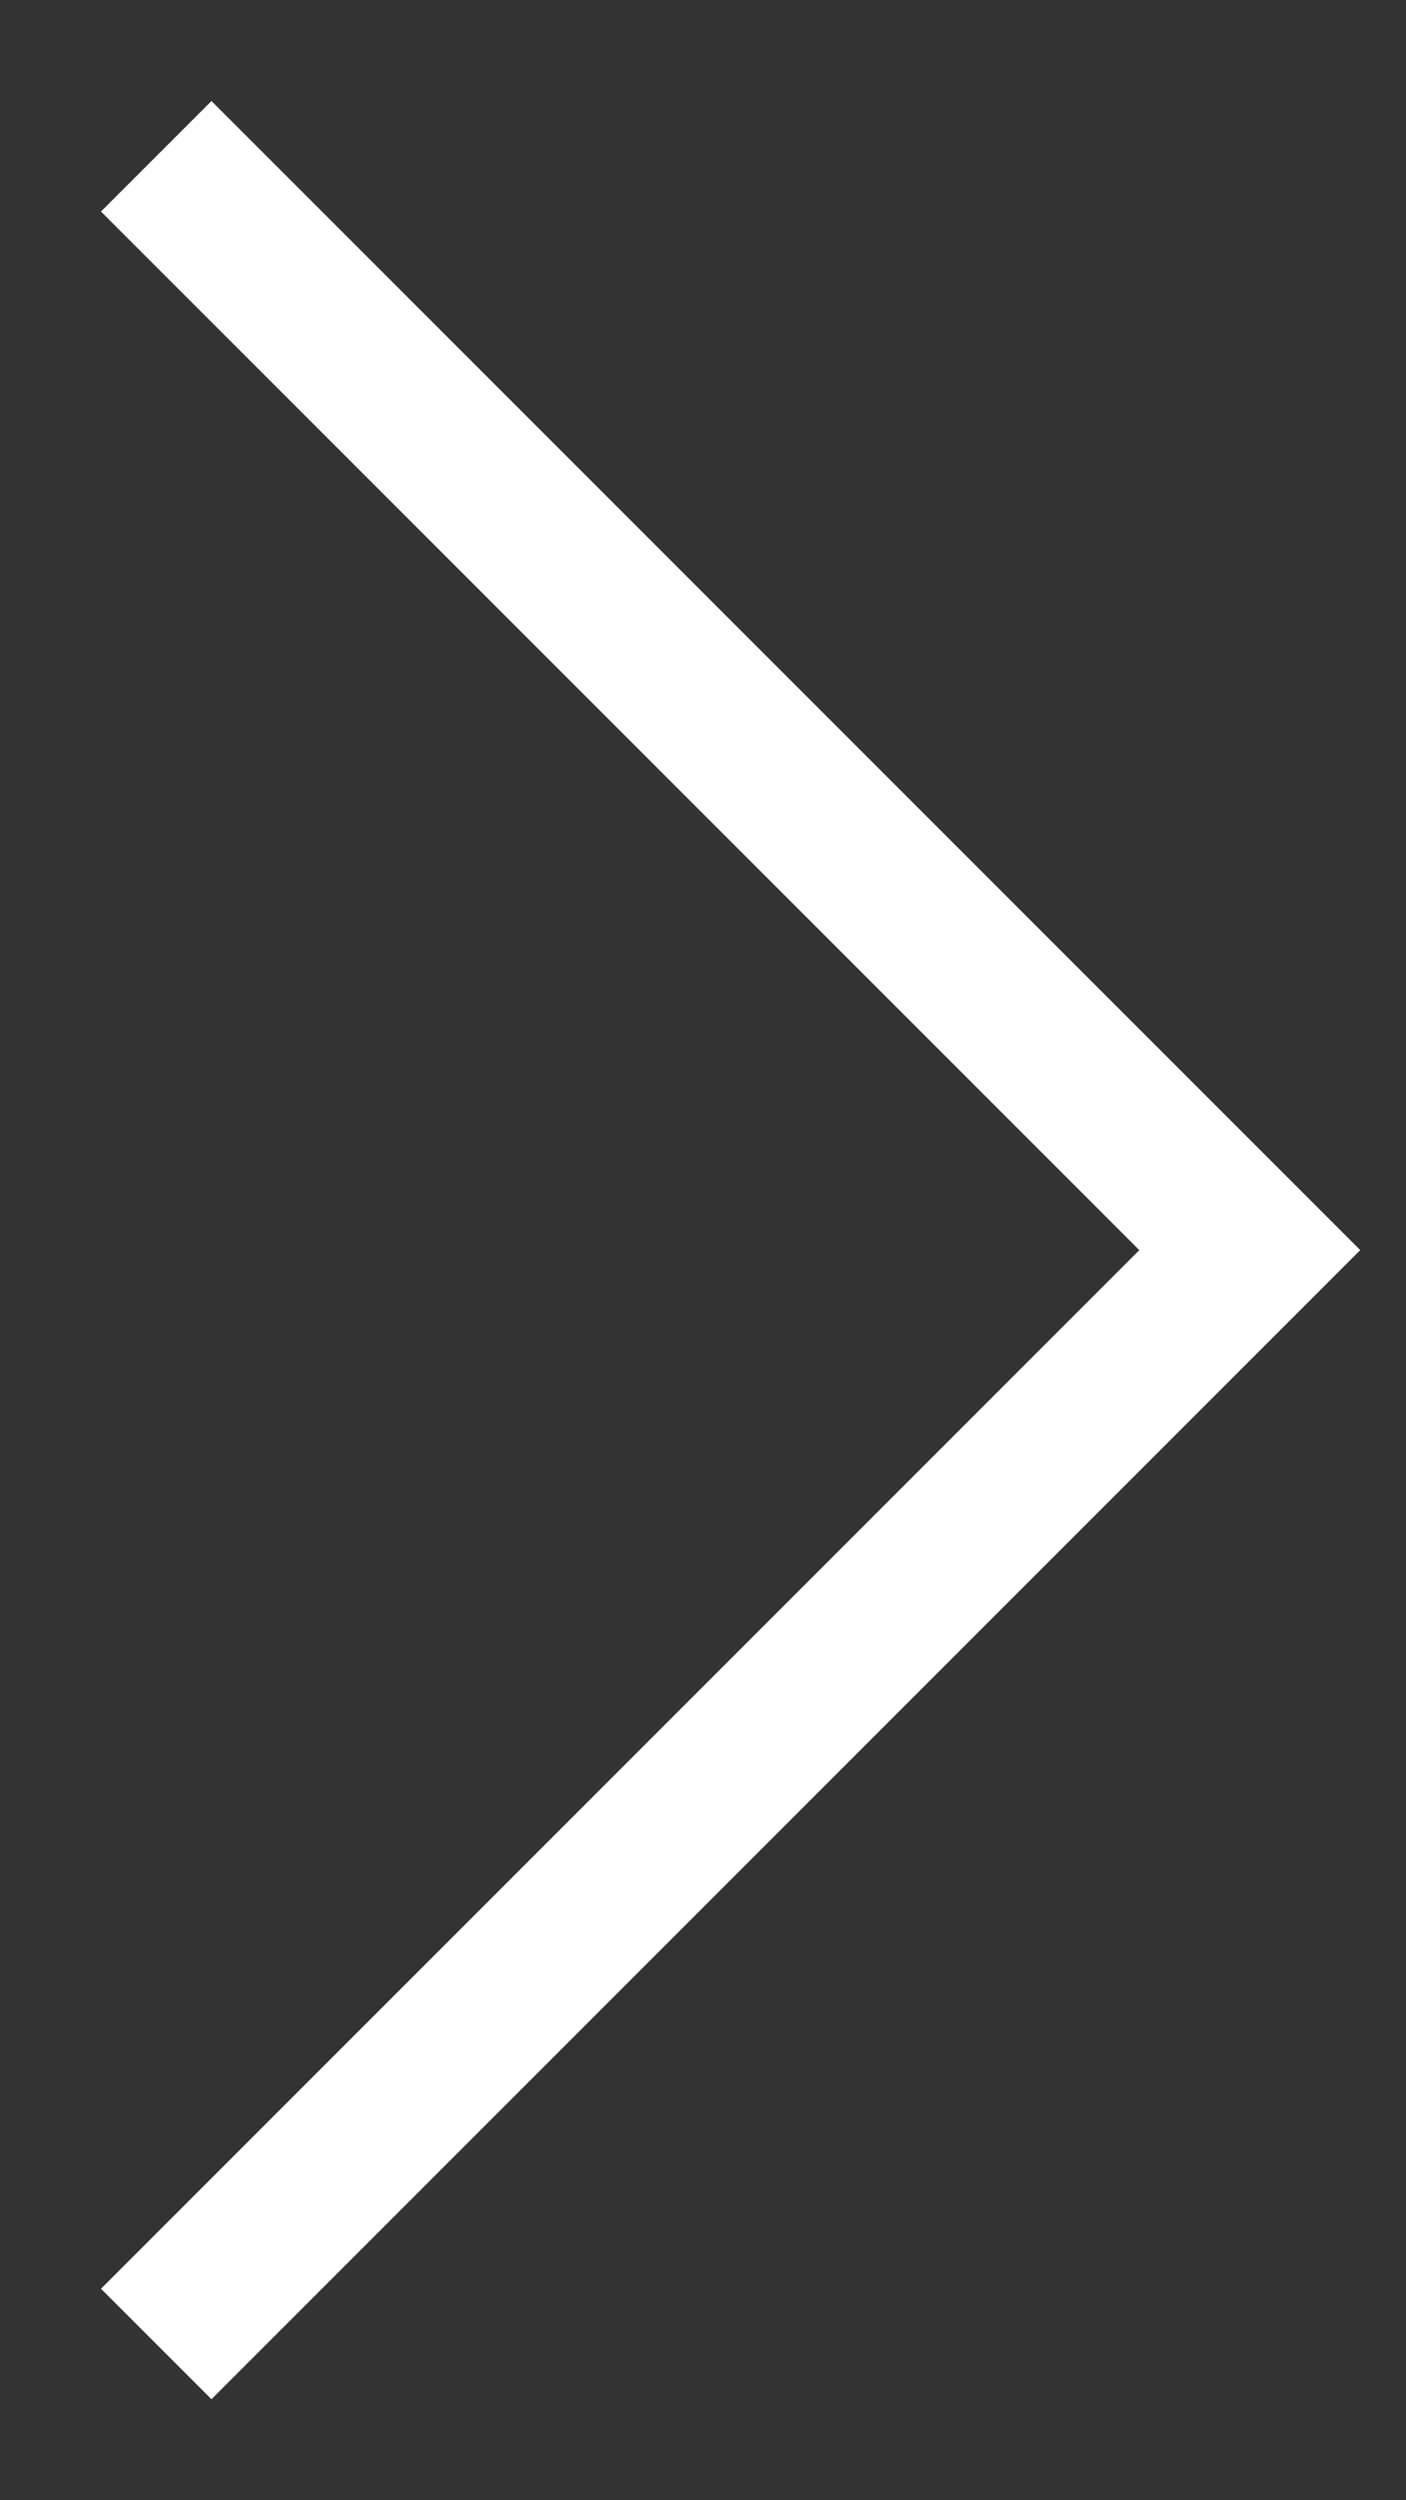
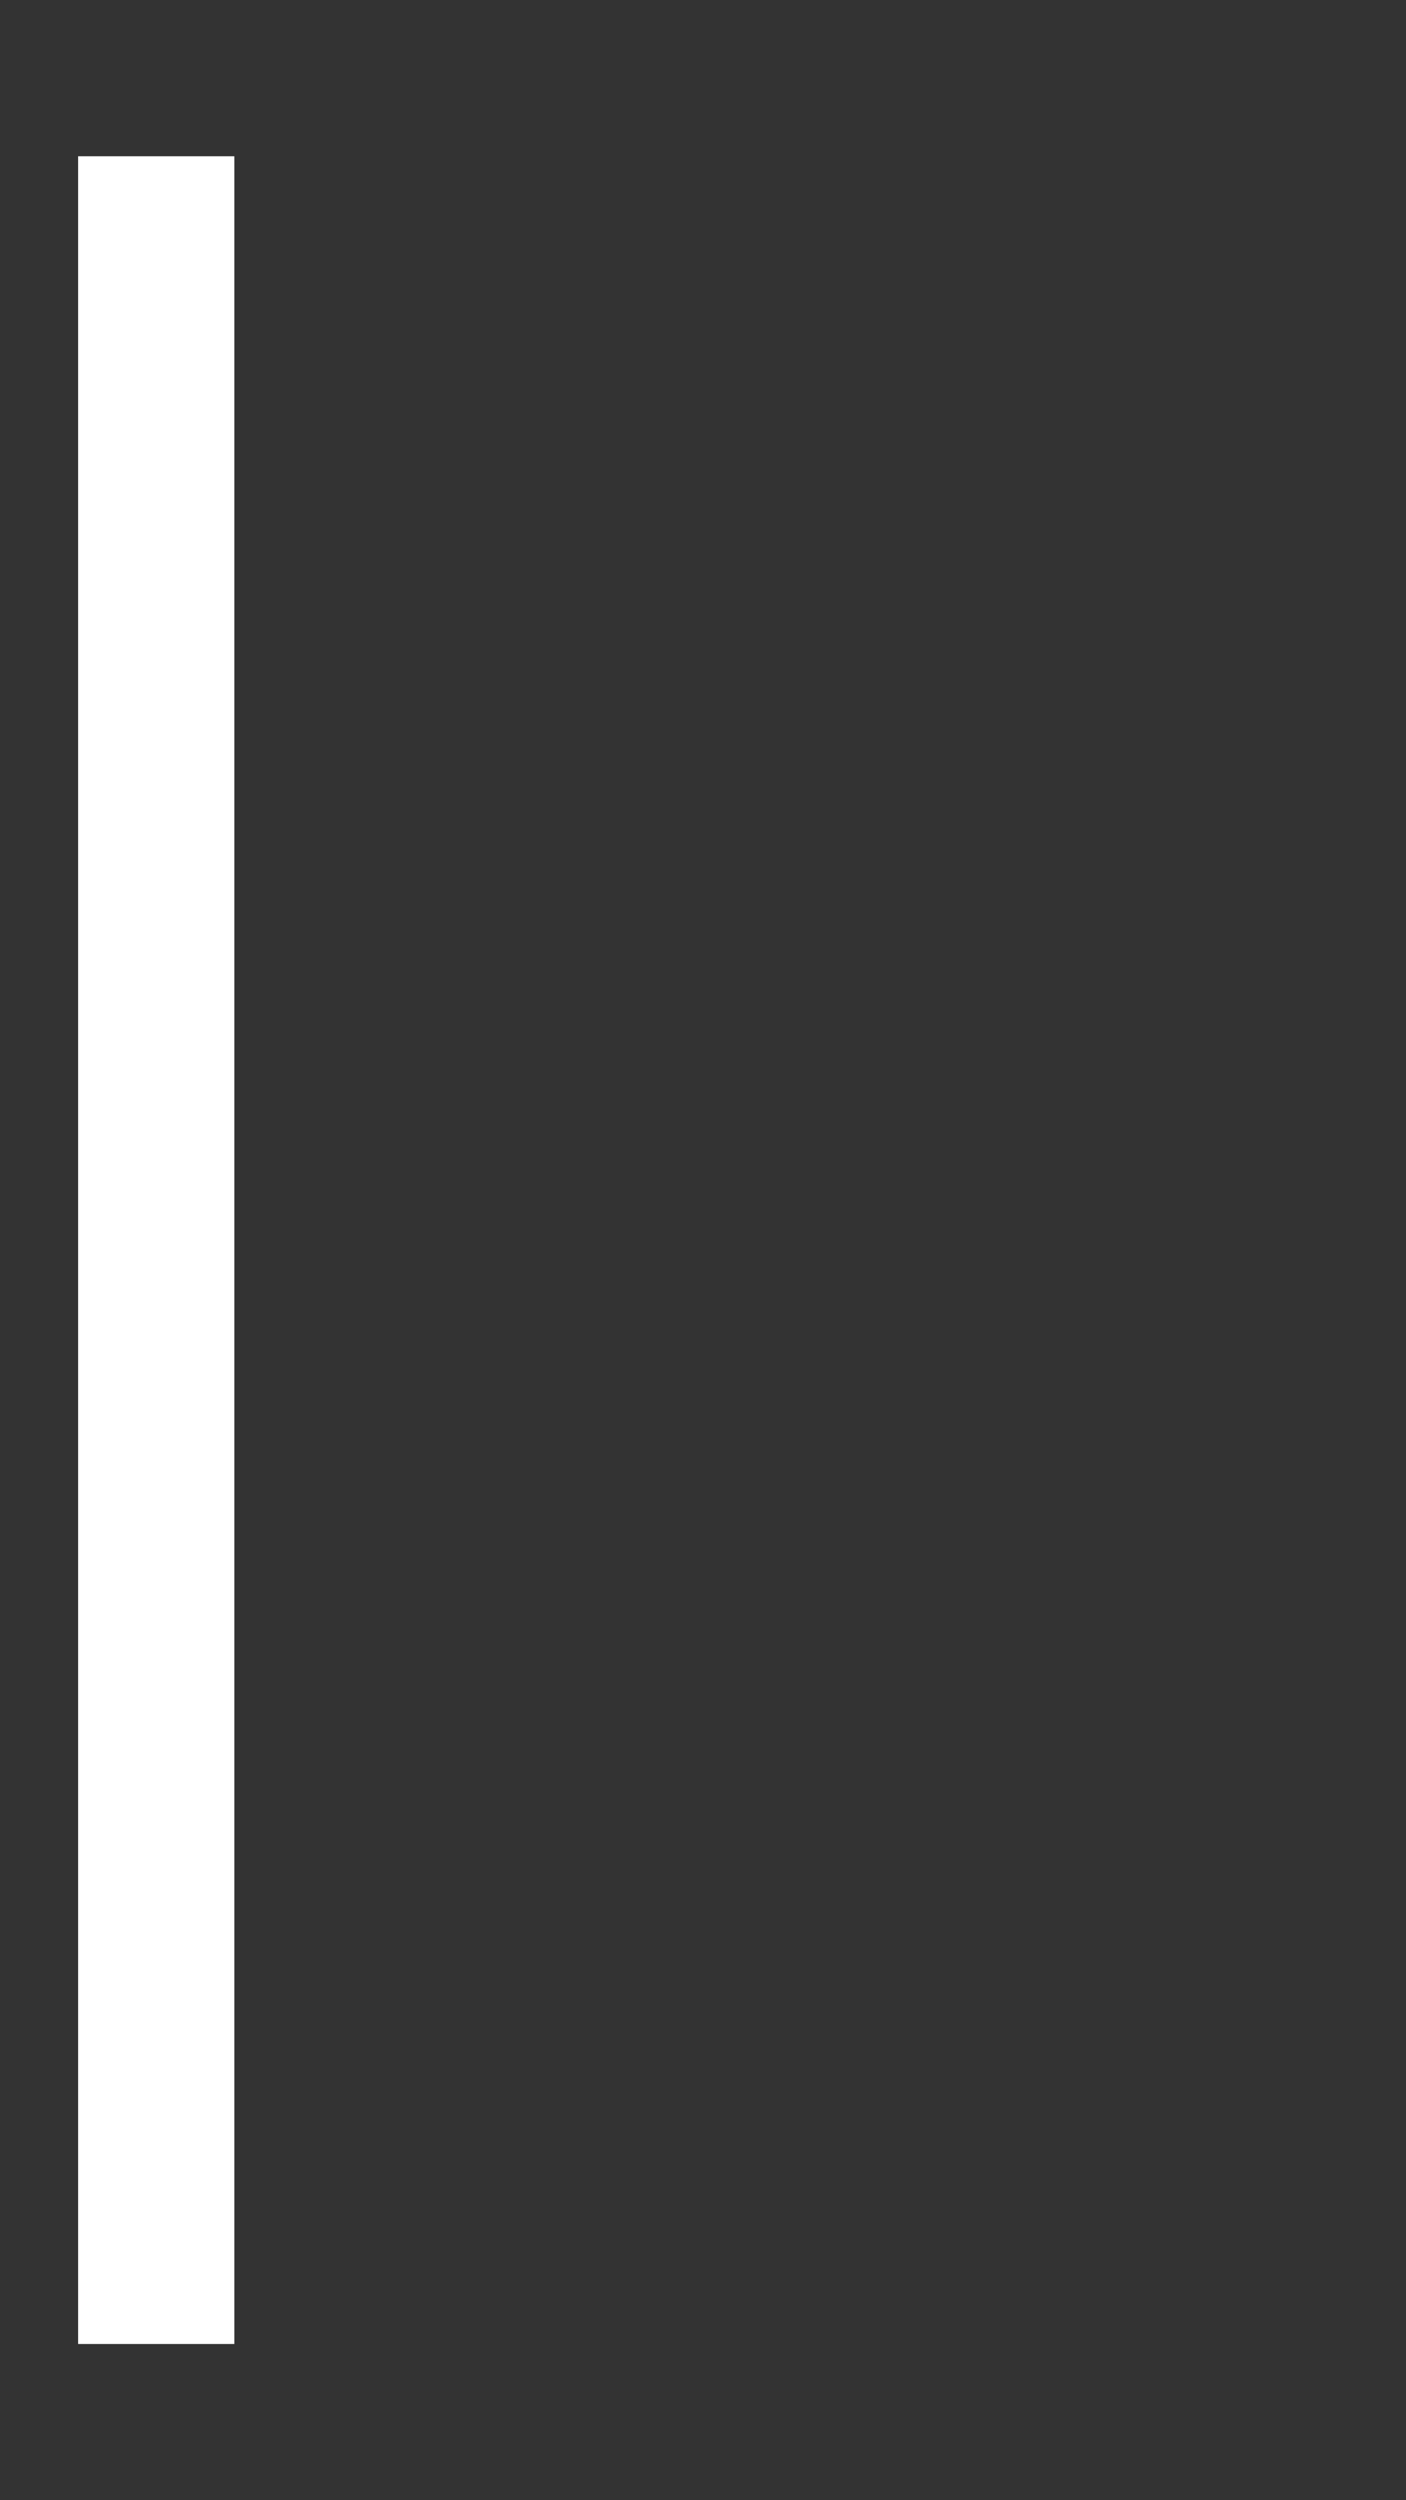
<svg xmlns="http://www.w3.org/2000/svg" width="9" height="16" viewBox="0 0 9 16" fill="none">
  <rect x="0" y="0" width="9" height="16" fill="#333333" stroke="none" />
-   <path d="M1 15L8 8L1 1" stroke="white" />
+   <path d="M1 15L1 1" stroke="white" />
</svg>